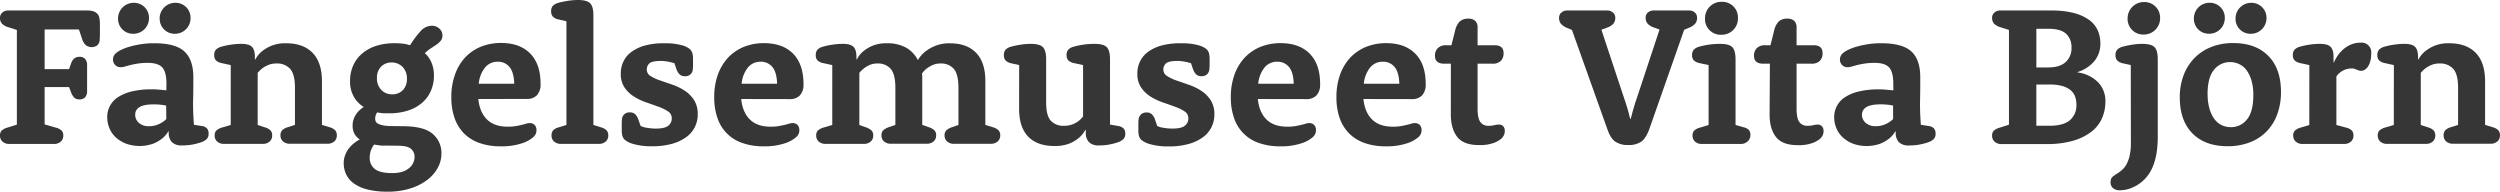
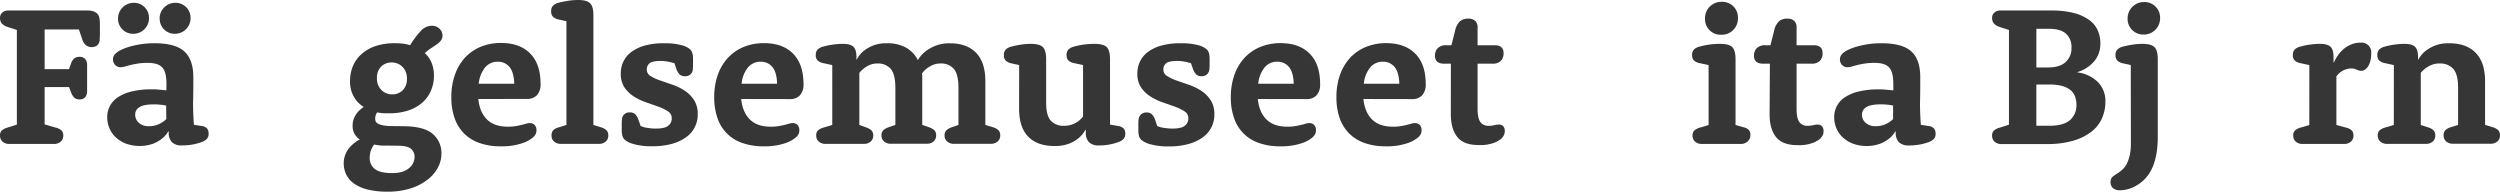
<svg xmlns="http://www.w3.org/2000/svg" id="Lager_1" data-name="Lager 1" viewBox="0 0 1091 83.64">
  <defs>
    <style>.cls-1{fill:#363636;}</style>
  </defs>
  <path class="cls-1" d="M100.36,132l-3.81-1.22a6.34,6.34,0,0,1-2.77-1.6,3.79,3.79,0,0,1-.78-2.55,3,3,0,0,1,1-2.21,3.85,3.85,0,0,1,2.77-.91h34.37a8,8,0,0,1,2.56.35,4.42,4.42,0,0,1,1.69,1,3.58,3.58,0,0,1,.95,1.73,16.77,16.77,0,0,1,.26,3.55v3.55q0,1-.09,2.34a3.54,3.54,0,0,1-1,2.64,4.18,4.18,0,0,1-5,0,5.65,5.65,0,0,1-1.61-2.56l-1.47-4.33H112.48v17.32h10.65l.87-2.43a4.88,4.88,0,0,1,1.47-2.29,3.64,3.64,0,0,1,2.25-.65,3.15,3.15,0,0,1,2.42.91,4.09,4.09,0,0,1,.87,2.9V158.5a4.09,4.09,0,0,1-.87,2.9,3.15,3.15,0,0,1-2.42.91,3.29,3.29,0,0,1-2.25-.69,6.52,6.52,0,0,1-1.47-2.43l-.87-2.25H112.48v16.28l4.76,1.38a5.76,5.76,0,0,1,2.64,1.3,3.16,3.16,0,0,1,.74,2.25,3.39,3.39,0,0,1-1.13,2.6,4.43,4.43,0,0,1-3.11,1H97.24a4.44,4.44,0,0,1-3.12-1,3.38,3.38,0,0,1-1.12-2.6,3.1,3.1,0,0,1,.69-2.2,6.33,6.33,0,0,1,2.6-1.35l4.07-1.3Z" transform="translate(-93 -118.93)" />
  <path class="cls-1" d="M165.64,155.56c0-3.47-.6-5.86-1.82-7.19s-3.32-2-6.32-2a27.83,27.83,0,0,0-4.37.3c-1.24.2-2.32.42-3.25.65s-1.72.45-2.38.65a6.18,6.18,0,0,1-1.77.3,3.27,3.27,0,0,1-2.43-.95,3.4,3.4,0,0,1-1-2.51,3.45,3.45,0,0,1,1.13-2.51,9.17,9.17,0,0,1,2.33-1.56,22.84,22.84,0,0,1,3.77-1.43,40.25,40.25,0,0,1,4.94-1.08,37,37,0,0,1,5.84-.43q9.25,0,13.16,3.59t3.9,11.3c0,3.4,0,6.71-.09,9.91s.06,6.8.35,10.78l3.28.52a3.79,3.79,0,0,1,2.43,1.08,3.49,3.49,0,0,1,.69,2.3,3.19,3.19,0,0,1-.78,2.29,6.21,6.21,0,0,1-2.42,1.43,26.69,26.69,0,0,1-3.81,1,25,25,0,0,1-4.59.39,5.92,5.92,0,0,1-4.41-1.43,5.78,5.78,0,0,1-1.39-4.2v-.44l-.17-.08a11.36,11.36,0,0,1-2.77,3.2,15.35,15.35,0,0,1-3.9,2.21,17.74,17.74,0,0,1-11.69,0,14.07,14.07,0,0,1-4.46-2.68,11.39,11.39,0,0,1-2.85-4,12.36,12.36,0,0,1-1-4.94,10.33,10.33,0,0,1,1.17-4.84,10.49,10.49,0,0,1,3.55-3.86,19.2,19.2,0,0,1,6.06-2.51,36.89,36.89,0,0,1,8.7-.91c.92,0,1.76,0,2.51.09l2,.17,1.82.18ZM144.51,127a6.83,6.83,0,0,1,6.84-6.84,6.51,6.51,0,0,1,6.67,6.67,6.79,6.79,0,0,1-6.84,6.84,6.51,6.51,0,0,1-6.67-6.67Zm21,38c-.4-.05-.87-.14-1.39-.26l-1.7-.17q-1-.09-2.22-.09-4.44,0-6.36,1.22A3.71,3.71,0,0,0,152,169a4.67,4.67,0,0,0,1.61,3.55A6.29,6.29,0,0,0,158,174a9.93,9.93,0,0,0,3.23-.48,11.49,11.49,0,0,0,2.35-1.08,10.48,10.48,0,0,0,2-1.56Zm-2.85-38a6.81,6.81,0,0,1,6.84-6.84,6.51,6.51,0,0,1,6.66,6.67,6.79,6.79,0,0,1-6.84,6.84A6.49,6.49,0,0,1,162.7,127Z" transform="translate(-93 -118.93)" />
-   <path class="cls-1" d="M193.69,147.33l-4-.87a5,5,0,0,1-2.47-1.21,3.16,3.16,0,0,1-.73-2.25,3.46,3.46,0,0,1,.73-2.38,5.23,5.23,0,0,1,2.47-1.34,32,32,0,0,1,4.15-.87,30.87,30.87,0,0,1,4.51-.34q3.28,0,4.59,1.29c.86.87,1.29,2.31,1.29,4.33v1.13l.18.09a11.87,11.87,0,0,1,2.85-3.55,17.16,17.16,0,0,1,4.12-2.43,16,16,0,0,1,6.45-1.12q7.53,0,11.6,4.2t4.07,12.42v19l3.29,1a5.81,5.81,0,0,1,2.51,1.38,3.29,3.29,0,0,1,.69,2.25,3.38,3.38,0,0,1-1.12,2.6,4.44,4.44,0,0,1-3.12,1h-16.1a4.44,4.44,0,0,1-3.12-1,3.39,3.39,0,0,1-1.13-2.6,3.24,3.24,0,0,1,.7-2.25,5.81,5.81,0,0,1,2.51-1.38l3.11-1V157.2c0-3.87-.69-6.59-2.07-8.18a7.61,7.61,0,0,0-6.06-2.38,8.72,8.72,0,0,0-3.51.65,12.12,12.12,0,0,0-2.55,1.43,12.79,12.79,0,0,0-2.08,2v22.77l3.11,1a5.86,5.86,0,0,1,2.52,1.38,3.29,3.29,0,0,1,.69,2.25,3.39,3.39,0,0,1-1.13,2.6,4.43,4.43,0,0,1-3.11,1H190.92a4.44,4.44,0,0,1-3.12-1,3.38,3.38,0,0,1-1.12-2.6,3.1,3.1,0,0,1,.69-2.2,6.33,6.33,0,0,1,2.6-1.35l3.72-1.12Z" transform="translate(-93 -118.93)" />
  <path class="cls-1" d="M268.58,174q9.27,0,13.17,3.29a10.88,10.88,0,0,1,3.89,8.74,12.78,12.78,0,0,1-1.56,6.06,16.53,16.53,0,0,1-4.54,5.28,23.81,23.81,0,0,1-7.36,3.77,32.59,32.59,0,0,1-10.09,1.43,35.11,35.11,0,0,1-8.74-.95,17.43,17.43,0,0,1-5.93-2.64,10.55,10.55,0,0,1-3.38-4A11.34,11.34,0,0,1,243,190.1a9.52,9.52,0,0,1,.56-3.29A11.33,11.33,0,0,1,245,184a13.54,13.54,0,0,1,2.21-2.33A15.82,15.82,0,0,1,250,179.8a7.86,7.86,0,0,1-2.25-2.38,7.21,7.21,0,0,1-.87-3.77,8.36,8.36,0,0,1,.35-2.38,8.79,8.79,0,0,1,1-2.21,10,10,0,0,1,1.55-1.9,14.49,14.49,0,0,1,1.95-1.56,12.23,12.23,0,0,1-4.24-4.33,13.23,13.23,0,0,1-1.73-7,16.44,16.44,0,0,1,1.3-6.58,14.37,14.37,0,0,1,3.81-5.24A17.64,17.64,0,0,1,257,139a26.24,26.24,0,0,1,8.31-1.21,27.43,27.43,0,0,1,2.9.13,20.19,20.19,0,0,1,2.13.3c.63.17,1.18.32,1.64.43a38.47,38.47,0,0,1,4.63-6.19,6.59,6.59,0,0,1,4.81-2.29,4.7,4.7,0,0,1,3.33,1.25,4,4,0,0,1,1.34,3,3.55,3.55,0,0,1-.69,2.21,8.06,8.06,0,0,1-1.82,1.69c-.75.52-1.57,1.07-2.46,1.64a19.5,19.5,0,0,0-2.73,2.16,11.28,11.28,0,0,1,2.86,4,14.22,14.22,0,0,1,1.12,5.8,16.44,16.44,0,0,1-1.3,6.58,14.37,14.37,0,0,1-3.81,5.24,17.64,17.64,0,0,1-6.14,3.42,26.26,26.26,0,0,1-8.32,1.21c-.63,0-1.27,0-1.9,0s-1.18-.08-1.65-.13a16.07,16.07,0,0,1-1.64-.26,4.33,4.33,0,0,0-.43.69,4.13,4.13,0,0,0-.31.87,4.92,4.92,0,0,0-.13,1.12A3,3,0,0,0,257,172a2.5,2.5,0,0,0,1.16,1,9.45,9.45,0,0,0,2.3.69,22.22,22.22,0,0,0,3.77.26Zm-5.8,8.48c-1,0-2,0-2.77,0a12.51,12.51,0,0,1-2.07-.22,10.61,10.61,0,0,1-1.65-.26,6.73,6.73,0,0,0-1,1.65,7.22,7.22,0,0,0-.69,1.86,9.92,9.92,0,0,0-.26,2.29,5.94,5.94,0,0,0,2.21,4.85q2.21,1.81,7.57,1.82,4.85,0,7.32-2.12a6.27,6.27,0,0,0,2.47-4.81,4.52,4.52,0,0,0-1.61-3.72c-1.06-.86-3-1.3-5.93-1.3ZM257.5,153a7,7,0,0,0,1.91,5.17,6.39,6.39,0,0,0,4.76,1.93,6.25,6.25,0,0,0,4.59-1.8,6.77,6.77,0,0,0,1.82-5,7.05,7.05,0,0,0-1.91-5.18,6.44,6.44,0,0,0-4.76-1.92,6.25,6.25,0,0,0-4.59,1.8A6.75,6.75,0,0,0,257.5,153Z" transform="translate(-93 -118.93)" />
  <path class="cls-1" d="M301.74,162.14q.61,5.88,3.86,9t9.13,3.07a19.68,19.68,0,0,0,3.42-.26c1-.17,1.79-.35,2.51-.52s1.36-.34,1.91-.52a5.4,5.4,0,0,1,1.6-.26,2.85,2.85,0,0,1,2.16.82,3.22,3.22,0,0,1,.78,2.3,3.88,3.88,0,0,1-.3,1.56,4.57,4.57,0,0,1-1,1.38,14.15,14.15,0,0,1-5.07,2.77,27.79,27.79,0,0,1-9.31,1.3,27,27,0,0,1-9.13-1.43,17.74,17.74,0,0,1-6.76-4.15,18,18,0,0,1-4.15-6.71,26.93,26.93,0,0,1-1.43-9.09,28.67,28.67,0,0,1,1.6-9.92A21.47,21.47,0,0,1,296,144a19.67,19.67,0,0,1,6.84-4.68,23.07,23.07,0,0,1,8.83-1.64q8.15,0,12.69,4.59t4.54,13.25a6.93,6.93,0,0,1-1.56,4.93,5.78,5.78,0,0,1-4.41,1.65Zm15.68-6.67q-.18-5.11-2.12-7.36a6.39,6.39,0,0,0-5.07-2.25,7,7,0,0,0-5.54,2.51,13.31,13.31,0,0,0-2.77,7.1Z" transform="translate(-93 -118.93)" />
  <path class="cls-1" d="M340.19,128.2l-3.47-.78a4.81,4.81,0,0,1-2.46-1.26,3.32,3.32,0,0,1-.74-2.29,3.46,3.46,0,0,1,.74-2.38,5.33,5.33,0,0,1,2.46-1.35c1-.28,2.36-.56,3.94-.82a28.25,28.25,0,0,1,4.55-.39q3.9,0,5.32,1.43c1,1,1.43,2.73,1.43,5.33v47.79l3.29,1a5.81,5.81,0,0,1,2.51,1.38,3.29,3.29,0,0,1,.7,2.25,3.39,3.39,0,0,1-1.13,2.6,4.44,4.44,0,0,1-3.12,1H337.94a4.44,4.44,0,0,1-3.12-1,3.39,3.39,0,0,1-1.13-2.6,3.45,3.45,0,0,1,.65-2.25,4.92,4.92,0,0,1,2.3-1.3l3.55-1.12Z" transform="translate(-93 -118.93)" />
  <path class="cls-1" d="M372.57,173.91a12.88,12.88,0,0,0,1.73.61c.58.11,1.28.23,2.12.34a20,20,0,0,0,2.81.18q3.9,0,5.42-1.26a4,4,0,0,0,1.51-3.25,3.51,3.51,0,0,0-1.64-3,19,19,0,0,0-4.12-2c-1.64-.61-3.43-1.24-5.36-1.91a25,25,0,0,1-5.37-2.55,14.08,14.08,0,0,1-4.12-3.94,10.73,10.73,0,0,1-1.64-6.19,12,12,0,0,1,1.12-5.11,11.22,11.22,0,0,1,3.46-4.2,17.92,17.92,0,0,1,5.87-2.81,30,30,0,0,1,8.37-1,27.36,27.36,0,0,1,7.86.86,9.49,9.49,0,0,1,3.54,1.74,4,4,0,0,1,1,1.64,10.14,10.14,0,0,1,.31,2.86v2.25c0,.58,0,1.18-.09,1.82a3.18,3.18,0,0,1-3.46,3.2,3.2,3.2,0,0,1-2.3-.78,6.33,6.33,0,0,1-1.43-2.42l-.86-2.51c-.52-.12-1.1-.26-1.73-.43s-1.14-.23-1.87-.35a14.55,14.55,0,0,0-2.38-.17c-2.42,0-4,.34-4.85,1a3.51,3.51,0,0,0-1.21,2.78,3.25,3.25,0,0,0,1.65,2.81A18.79,18.79,0,0,0,381,154c1.65.58,3.43,1.2,5.37,1.86a24.25,24.25,0,0,1,5.37,2.6,14.1,14.1,0,0,1,4.11,4.07,11.29,11.29,0,0,1,1.64,6.36,12,12,0,0,1-4.83,9.74,19,19,0,0,1-6.18,3,30.61,30.61,0,0,1-8.76,1.12,28.15,28.15,0,0,1-8.38-1,10.12,10.12,0,0,1-3.71-1.82,4.13,4.13,0,0,1-1-1.64,10.21,10.21,0,0,1-.3-2.86v-2.42c0-.58,0-1.19.09-1.82a3.18,3.18,0,0,1,3.46-3.21,3.22,3.22,0,0,1,2.3.78,6.51,6.51,0,0,1,1.43,2.43Z" transform="translate(-93 -118.93)" />
  <path class="cls-1" d="M416.46,162.14q.62,5.88,3.86,9t9.13,3.07a19.68,19.68,0,0,0,3.42-.26c.95-.17,1.79-.35,2.51-.52s1.36-.34,1.91-.52a5.4,5.4,0,0,1,1.6-.26,2.86,2.86,0,0,1,2.16.82,3.22,3.22,0,0,1,.78,2.3,3.88,3.88,0,0,1-.3,1.56,4.62,4.62,0,0,1-1,1.38,14,14,0,0,1-5.06,2.77,27.79,27.79,0,0,1-9.31,1.3,27,27,0,0,1-9.13-1.43,17.12,17.12,0,0,1-10.91-10.86,26.93,26.93,0,0,1-1.43-9.09,28.67,28.67,0,0,1,1.6-9.92,21.47,21.47,0,0,1,4.46-7.4,19.49,19.49,0,0,1,6.84-4.68,23,23,0,0,1,8.83-1.64q8.15,0,12.68,4.59t4.55,13.25a6.93,6.93,0,0,1-1.56,4.93,5.78,5.78,0,0,1-4.41,1.65Zm15.67-6.67q-.17-5.11-2.12-7.36a6.37,6.37,0,0,0-5.06-2.25,7,7,0,0,0-5.54,2.51,13.23,13.23,0,0,0-2.77,7.1Z" transform="translate(-93 -118.93)" />
  <path class="cls-1" d="M456.2,147.33l-4-.87a5,5,0,0,1-2.47-1.21A3.16,3.16,0,0,1,449,143a3.46,3.46,0,0,1,.73-2.38,5.28,5.28,0,0,1,2.47-1.34,31.77,31.77,0,0,1,4.16-.87,30.84,30.84,0,0,1,4.5-.34q3.28,0,4.59,1.29c.86.87,1.3,2.31,1.3,4.33v1.13l.17.09a10.75,10.75,0,0,1,2.77-3.55,15.36,15.36,0,0,1,4-2.43,15.78,15.78,0,0,1,6.36-1.12,16.78,16.78,0,0,1,8.27,1.86,13,13,0,0,1,5.24,5.5,13.35,13.35,0,0,1,3.11-3.64A17.8,17.8,0,0,1,501,139a16.39,16.39,0,0,1,6.62-1.17q7.36,0,11.39,4.2t4,12.42v19l3.29,1a5.87,5.87,0,0,1,2.51,1.38,3.29,3.29,0,0,1,.69,2.25,3.39,3.39,0,0,1-1.13,2.6,4.43,4.43,0,0,1-3.11,1H509.45a4.44,4.44,0,0,1-3.12-1,3.38,3.38,0,0,1-1.12-2.6,3.1,3.1,0,0,1,.69-2.2,6.89,6.89,0,0,1,2.51-1.43l2.86-1V157.2c0-3.87-.68-6.59-2-8.18a7.24,7.24,0,0,0-5.84-2.38,8.06,8.06,0,0,0-3.46.69,14.21,14.21,0,0,0-2.51,1.47,10.67,10.67,0,0,0-2.08,2.17,5.61,5.61,0,0,0,.09.95c0,.29,0,.65,0,1.08s0,.91,0,1.43v19l2.86,1a6.89,6.89,0,0,1,2.51,1.43,3.1,3.1,0,0,1,.69,2.2,3.38,3.38,0,0,1-1.12,2.6,4.44,4.44,0,0,1-3.12,1H481.92a4.44,4.44,0,0,1-3.12-1,3.38,3.38,0,0,1-1.12-2.6,3.1,3.1,0,0,1,.69-2.2,6.89,6.89,0,0,1,2.51-1.43l2.86-1V157.2c0-3.87-.68-6.59-2-8.18a7.24,7.24,0,0,0-5.84-2.38,8.19,8.19,0,0,0-3.38.65,10.31,10.31,0,0,0-2.42,1.43,13.21,13.21,0,0,0-2.08,2v22.77l2.86,1a7,7,0,0,1,2.51,1.43,3.1,3.1,0,0,1,.69,2.2,3.39,3.39,0,0,1-1.13,2.6,4.43,4.43,0,0,1-3.11,1H453.43a4.43,4.43,0,0,1-3.11-1,3.39,3.39,0,0,1-1.13-2.6,3.1,3.1,0,0,1,.69-2.2,6.4,6.4,0,0,1,2.6-1.35l3.72-1.12Z" transform="translate(-93 -118.93)" />
  <path class="cls-1" d="M537.76,147.33l-3.46-.78a4.8,4.8,0,0,1-2.47-1.25,3.34,3.34,0,0,1-.73-2.3,3.46,3.46,0,0,1,.73-2.38,5.23,5.23,0,0,1,2.47-1.34,37.82,37.82,0,0,1,3.94-.82,28.16,28.16,0,0,1,4.55-.39c2.59,0,4.37.47,5.32,1.43s1.43,2.72,1.43,5.32v18.87c0,3.76.66,6.38,2,7.88a7.42,7.42,0,0,0,5.89,2.25,9.86,9.86,0,0,0,3.55-.6,11.26,11.26,0,0,0,2.6-1.39,11.92,11.92,0,0,0,2.07-2.07V147.33l-4-.87a5,5,0,0,1-2.47-1.21,3.16,3.16,0,0,1-.73-2.25,3.46,3.46,0,0,1,.73-2.38,5.23,5.23,0,0,1,2.47-1.34,31.77,31.77,0,0,1,4.16-.87,33,33,0,0,1,4.84-.34c2.6,0,4.38.47,5.33,1.43s1.43,2.72,1.43,5.32V173.3l3.55.61a4.31,4.31,0,0,1,2.42,1.13,3.29,3.29,0,0,1,.69,2.25,3.24,3.24,0,0,1-.77,2.29,6.26,6.26,0,0,1-2.43,1.43,26.34,26.34,0,0,1-3.81,1,23.88,23.88,0,0,1-4.41.39,5.93,5.93,0,0,1-4.42-1.43,5.83,5.83,0,0,1-1.39-4.2v-1.13l-.17-.08a11.88,11.88,0,0,1-2.86,3.55,14.68,14.68,0,0,1-4.15,2.46,17,17,0,0,1-6.49,1.08q-7.45,0-11.43-4.06t-4-12.13Z" transform="translate(-93 -118.93)" />
  <path class="cls-1" d="M598,173.91a13.39,13.39,0,0,0,1.73.61c.58.11,1.29.23,2.13.34a19.81,19.81,0,0,0,2.81.18q3.9,0,5.41-1.26a4,4,0,0,0,1.52-3.25,3.49,3.49,0,0,0-1.65-3,19.19,19.19,0,0,0-4.11-2c-1.65-.61-3.44-1.24-5.37-1.91a25.51,25.51,0,0,1-5.37-2.55,14.16,14.16,0,0,1-4.11-3.94,10.65,10.65,0,0,1-1.65-6.19,12,12,0,0,1,1.13-5.11,11.19,11.19,0,0,1,3.45-4.2,17.92,17.92,0,0,1,5.87-2.81,30,30,0,0,1,8.38-1,27.28,27.28,0,0,1,7.85.86,9.48,9.48,0,0,1,3.55,1.74,4,4,0,0,1,1,1.64,10.21,10.21,0,0,1,.3,2.86v2.25c0,.58,0,1.18-.09,1.82a3.48,3.48,0,0,1-1.08,2.42,3.52,3.52,0,0,1-2.38.78,3.18,3.18,0,0,1-2.29-.78,6.21,6.21,0,0,1-1.43-2.42l-.87-2.51c-.52-.12-1.1-.26-1.73-.43s-1.14-.23-1.86-.35a14.63,14.63,0,0,0-2.38-.17c-2.43,0-4,.34-4.85,1a3.48,3.48,0,0,0-1.21,2.78,3.24,3.24,0,0,0,1.64,2.81,19.24,19.24,0,0,0,4.11,1.95l5.37,1.86a23.83,23.83,0,0,1,5.37,2.6,13.87,13.87,0,0,1,4.11,4.07,11.21,11.21,0,0,1,1.65,6.36,12,12,0,0,1-4.84,9.74,19,19,0,0,1-6.17,3,30.73,30.73,0,0,1-8.77,1.12,28.12,28.12,0,0,1-8.37-1,10.28,10.28,0,0,1-3.72-1.82,4,4,0,0,1-1-1.64,10.21,10.21,0,0,1-.3-2.86v-2.42c0-.58,0-1.19.08-1.82A3.56,3.56,0,0,1,591,168.8a3.5,3.5,0,0,1,2.38-.78,3.19,3.19,0,0,1,2.29.78,6.26,6.26,0,0,1,1.43,2.43Z" transform="translate(-93 -118.93)" />
  <path class="cls-1" d="M641.92,162.14q.6,5.88,3.85,9t9.14,3.07a19.85,19.85,0,0,0,3.42-.26c.95-.17,1.78-.35,2.51-.52s1.35-.34,1.9-.52a5.4,5.4,0,0,1,1.6-.26,2.87,2.87,0,0,1,2.17.82,3.22,3.22,0,0,1,.78,2.3,3.88,3.88,0,0,1-.31,1.56,4.57,4.57,0,0,1-1,1.38,14,14,0,0,1-5.07,2.77,27.69,27.69,0,0,1-9.3,1.3,27,27,0,0,1-9.14-1.43,17.18,17.18,0,0,1-10.91-10.86,26.93,26.93,0,0,1-1.43-9.09,28.67,28.67,0,0,1,1.61-9.92,21.29,21.29,0,0,1,4.45-7.4,19.67,19.67,0,0,1,6.84-4.68,23.08,23.08,0,0,1,8.84-1.64q8.13,0,12.68,4.59t4.55,13.25a6.93,6.93,0,0,1-1.56,4.93,5.79,5.79,0,0,1-4.42,1.65Zm15.67-6.67c-.12-3.41-.82-5.86-2.12-7.36a6.39,6.39,0,0,0-5.07-2.25,7,7,0,0,0-5.54,2.51,13.31,13.31,0,0,0-2.77,7.1Z" transform="translate(-93 -118.93)" />
  <path class="cls-1" d="M688,162.14q.6,5.88,3.85,9t9.14,3.07a19.85,19.85,0,0,0,3.42-.26c1-.17,1.78-.35,2.51-.52s1.35-.34,1.9-.52a5.45,5.45,0,0,1,1.6-.26,2.87,2.87,0,0,1,2.17.82,3.22,3.22,0,0,1,.78,2.3,3.71,3.71,0,0,1-.31,1.56,4.57,4.57,0,0,1-1,1.38,14,14,0,0,1-5.07,2.77,27.69,27.69,0,0,1-9.3,1.3,27.06,27.06,0,0,1-9.14-1.43,17.78,17.78,0,0,1-6.75-4.15,18,18,0,0,1-4.16-6.71,26.94,26.94,0,0,1-1.42-9.09,28.67,28.67,0,0,1,1.6-9.92,21.29,21.29,0,0,1,4.45-7.4,19.62,19.62,0,0,1,6.85-4.68,23,23,0,0,1,8.83-1.64q8.13,0,12.68,4.59t4.55,13.25a6.93,6.93,0,0,1-1.56,4.93,5.79,5.79,0,0,1-4.42,1.65Zm15.67-6.67q-.17-5.11-2.12-7.36a6.39,6.39,0,0,0-5.06-2.25,7,7,0,0,0-5.55,2.51,13.39,13.39,0,0,0-2.77,7.1Z" transform="translate(-93 -118.93)" />
  <path class="cls-1" d="M726.16,146.72h-2.94c-2.66,0-4-1.15-4-3.46a4.5,4.5,0,0,1,1.25-3.33,4.86,4.86,0,0,1,3.59-1.26h2.34l1.56-6.14a8.47,8.47,0,0,1,2-4.16,5.32,5.32,0,0,1,3.86-1.3,4.21,4.21,0,0,1,3,1,3.84,3.84,0,0,1,1,2.9v7.7h7.44c2.6,0,3.9,1.16,3.9,3.46a4.58,4.58,0,0,1-1.21,3.38,4.94,4.94,0,0,1-3.64,1.21h-6.49v19.66q0,4.16,1.21,5.8a4,4,0,0,0,3.46,1.64,10,10,0,0,0,2.6-.26,7.31,7.31,0,0,1,1.9-.26A2.5,2.5,0,0,1,749,174a3,3,0,0,1,.69,2.12,4.1,4.1,0,0,1-.39,1.78,5.38,5.38,0,0,1-1.08,1.51,11,11,0,0,1-3.16,1.82,17.32,17.32,0,0,1-6.71,1q-6.68,0-9.44-3.59t-2.77-9.83Z" transform="translate(-93 -118.93)" />
-   <path class="cls-1" d="M779,132l-2.08-.87a7.12,7.12,0,0,1-2.77-1.86,4.19,4.19,0,0,1-.78-2.64,3,3,0,0,1,1-2.21,3.85,3.85,0,0,1,2.77-.91h17a3.82,3.82,0,0,1,2.77.91,2.93,2.93,0,0,1,1,2.21,4,4,0,0,1-.83,2.64,6.81,6.81,0,0,1-2.9,1.77l-2.33.87,10,30.13c.41,1.16.77,2.27,1.09,3.33s.59,2,.82,2.82c.23,1,.46,1.87.69,2.68h.17c.23-.81.47-1.71.7-2.69.23-.81.5-1.75.82-2.82s.68-2.18,1.08-3.34l10-30.2-2.34-.85a6.87,6.87,0,0,1-2.9-1.76,3.94,3.94,0,0,1-.82-2.61,2.88,2.88,0,0,1,.95-2.19,3.88,3.88,0,0,1,2.77-.9h15a3.9,3.9,0,0,1,2.77.9,2.92,2.92,0,0,1,.95,2.19,4.1,4.1,0,0,1-.78,2.61,7,7,0,0,1-2.77,1.84l-2.08.86-15.15,43.19q-1.47,4.08-3.5,5.59a9.44,9.44,0,0,1-5.76,1.52,9.55,9.55,0,0,1-5.72-1.51c-1.38-1-2.54-2.87-3.46-5.59Z" transform="translate(-93 -118.93)" />
  <path class="cls-1" d="M838.63,147.33l-4-.87a5,5,0,0,1-2.47-1.21,3.16,3.16,0,0,1-.73-2.25,3.46,3.46,0,0,1,.73-2.38,5.23,5.23,0,0,1,2.47-1.34,32,32,0,0,1,4.15-.87,33.27,33.27,0,0,1,4.85-.34c2.6,0,4.38.47,5.33,1.43s1.43,2.72,1.43,5.32v28.66l3.55,1a4.39,4.39,0,0,1,2.29,1.21,3.16,3.16,0,0,1,.65,2.08,3.78,3.78,0,0,1-1.17,2.85,4.37,4.37,0,0,1-3.16,1.13H835.86a4.44,4.44,0,0,1-3.12-1,3.38,3.38,0,0,1-1.12-2.6,3.1,3.1,0,0,1,.69-2.2,6.33,6.33,0,0,1,2.6-1.35l3.72-1.12ZM837.07,127a7.11,7.11,0,0,1,7.28-7.27,6.81,6.81,0,0,1,7.09,7.1,7.08,7.08,0,0,1-7.27,7.27,6.82,6.82,0,0,1-7.1-7.1Z" transform="translate(-93 -118.93)" />
  <path class="cls-1" d="M865.38,146.72h-2.94q-4,0-4-3.46a4.53,4.53,0,0,1,1.25-3.33,4.87,4.87,0,0,1,3.6-1.26h2.34l1.55-6.14a8.39,8.39,0,0,1,2-4.16,5.29,5.29,0,0,1,3.85-1.3,4.18,4.18,0,0,1,3,1,3.84,3.84,0,0,1,1,2.9v7.7h7.45c2.59,0,3.89,1.16,3.89,3.46a4.54,4.54,0,0,1-1.21,3.38,4.94,4.94,0,0,1-3.64,1.21h-6.49v19.66q0,4.16,1.21,5.8a4,4,0,0,0,3.47,1.64,9.92,9.92,0,0,0,2.59-.26,7.38,7.38,0,0,1,1.91-.26,2.48,2.48,0,0,1,1.9.74,3,3,0,0,1,.69,2.12,4.09,4.09,0,0,1-.38,1.78,5.42,5.42,0,0,1-1.09,1.51,11,11,0,0,1-3.16,1.82,17.32,17.32,0,0,1-6.71,1q-6.66,0-9.44-3.59t-2.77-9.83Z" transform="translate(-93 -118.93)" />
  <path class="cls-1" d="M919.24,155.56c0-3.47-.61-5.86-1.82-7.19s-3.32-2-6.32-2a27.74,27.74,0,0,0-4.37.3c-1.25.2-2.33.42-3.25.65s-1.72.45-2.38.65a6.25,6.25,0,0,1-1.78.3,3.25,3.25,0,0,1-2.42-.95,3.36,3.36,0,0,1-.95-2.51,3.48,3.48,0,0,1,1.12-2.51,9.07,9.07,0,0,1,2.34-1.56,22.84,22.84,0,0,1,3.77-1.43,40.07,40.07,0,0,1,4.93-1.08,37.23,37.23,0,0,1,5.85-.43q9.25,0,13.16,3.59T931,152.7c0,3.4,0,6.71-.08,9.91s.05,6.8.34,10.78l3.29.52A3.81,3.81,0,0,1,937,175a3.49,3.49,0,0,1,.69,2.3,3.19,3.19,0,0,1-.78,2.29,6.29,6.29,0,0,1-2.42,1.43,27,27,0,0,1-3.81,1,25,25,0,0,1-4.59.39,6,6,0,0,1-4.42-1.43,5.82,5.82,0,0,1-1.38-4.2v-.44l-.18-.08a11.05,11.05,0,0,1-2.77,3.2,15.1,15.1,0,0,1-3.89,2.21,17.74,17.74,0,0,1-11.69,0,14.07,14.07,0,0,1-4.46-2.68,11.41,11.41,0,0,1-2.86-4,12.52,12.52,0,0,1-1-4.94,10.2,10.2,0,0,1,4.72-8.7,19.1,19.1,0,0,1,6.06-2.51,36.89,36.89,0,0,1,8.7-.91c.92,0,1.76,0,2.51.09l2,.17,1.82.18Zm-.09,9.43a13.67,13.67,0,0,1-1.39-.26l-1.7-.17q-1-.09-2.22-.09-4.46,0-6.37,1.22a3.72,3.72,0,0,0-1.91,3.29,4.64,4.64,0,0,0,1.61,3.55,6.27,6.27,0,0,0,4.4,1.47,9.87,9.87,0,0,0,3.22-.48,11.59,11.59,0,0,0,2.36-1.08,10.8,10.8,0,0,0,2-1.56Z" transform="translate(-93 -118.93)" />
  <path class="cls-1" d="M969.71,132l-3.81-1.22a6.4,6.4,0,0,1-2.77-1.6,3.79,3.79,0,0,1-.78-2.55,2.93,2.93,0,0,1,1-2.21,3.82,3.82,0,0,1,2.77-.91h22.16A38.65,38.65,0,0,1,998,124.6a20,20,0,0,1,6.66,3,11.27,11.27,0,0,1,3.77,4.55,14,14,0,0,1,1.17,5.75,11.85,11.85,0,0,1-2.56,7.62,15.47,15.47,0,0,1-7.4,4.85v.17a15.25,15.25,0,0,1,9,4.33,11.7,11.7,0,0,1,3.16,8.31,18.09,18.09,0,0,1-1.51,7.41,15.18,15.18,0,0,1-4.68,5.88,23.76,23.76,0,0,1-8,3.9,40.72,40.72,0,0,1-11.43,1.43H966.6a4.44,4.44,0,0,1-3.12-1,3.39,3.39,0,0,1-1.13-2.6,3.06,3.06,0,0,1,.7-2.2,6.28,6.28,0,0,1,2.59-1.35l4.07-1.3Zm17.12,16.36q5.07,0,7.62-2.34A8.07,8.07,0,0,0,997,139.8a7.9,7.9,0,0,0-2.37-6.15q-2.37-2.16-7.71-2.16h-5.25v16.88Zm.63,25.45q6.06,0,8.88-2.46a8.5,8.5,0,0,0,2.81-6.71,10.17,10.17,0,0,0-.65-3.73,6.49,6.49,0,0,0-2.08-2.77,10.22,10.22,0,0,0-3.63-1.73,21,21,0,0,0-5.41-.6h-5.72v18Z" transform="translate(-93 -118.93)" />
  <path class="cls-1" d="M1022.87,147.33l-3.46-.78a4.8,4.8,0,0,1-2.47-1.25,3.34,3.34,0,0,1-.73-2.3,3.46,3.46,0,0,1,.73-2.38,5.23,5.23,0,0,1,2.47-1.34,37.82,37.82,0,0,1,3.94-.82,28.14,28.14,0,0,1,4.54-.39c2.6,0,4.38.47,5.33,1.43s1.43,2.72,1.43,5.32V178.5a44.93,44.93,0,0,1-.44,6.62,27.89,27.89,0,0,1-1.21,5.15,19.76,19.76,0,0,1-1.81,3.94,16.48,16.48,0,0,1-7.54,6.54,13.72,13.72,0,0,1-5.37,1.21,4.45,4.45,0,0,1-3.24-1,3.35,3.35,0,0,1-1-2.47,5.07,5.07,0,0,1,.13-1.13,2.55,2.55,0,0,1,.43-.91,4.48,4.48,0,0,1,.83-.77c.34-.26.75-.54,1.21-.83a16.87,16.87,0,0,0,2.42-1.77,9.06,9.06,0,0,0,2-2.56,15.37,15.37,0,0,0,1.34-3.76,23.83,23.83,0,0,0,.52-5.41ZM1021.49,127a7.1,7.1,0,0,1,7.18-7.18,6.81,6.81,0,0,1,7,7,7.1,7.1,0,0,1-7.19,7.19,6.81,6.81,0,0,1-7-7Z" transform="translate(-93 -118.93)" />
-   <path class="cls-1" d="M1044.26,161.44a26.76,26.76,0,0,1,1.69-9.74,21.57,21.57,0,0,1,4.76-7.49,20.88,20.88,0,0,1,7.36-4.8,25.59,25.59,0,0,1,9.48-1.69q9.78,0,15.32,5.58t5.55,15.72a28.11,28.11,0,0,1-1.61,9.74,20.86,20.86,0,0,1-4.63,7.49,20.35,20.35,0,0,1-7.36,4.8,26.42,26.42,0,0,1-9.69,1.69q-9.8,0-15.33-5.58T1044.26,161.44Zm6.15-34.46a6.81,6.81,0,0,1,6.84-6.84,6.51,6.51,0,0,1,6.66,6.67,6.79,6.79,0,0,1-6.84,6.84,6.49,6.49,0,0,1-6.66-6.67Zm6,33.08a22.06,22.06,0,0,0,.82,6.36,14.08,14.08,0,0,0,2.17,4.5,8.31,8.31,0,0,0,3.2,2.64,9.21,9.21,0,0,0,3.94.87,8.78,8.78,0,0,0,7-3.33q2.82-3.33,2.81-10.7a22.06,22.06,0,0,0-.82-6.36,14.29,14.29,0,0,0-2.16-4.5,8.6,8.6,0,0,0-3.21-2.64,9.18,9.18,0,0,0-3.94-.87,8.76,8.76,0,0,0-7,3.34Q1056.38,152.7,1056.38,160.06ZM1068.59,127a6.81,6.81,0,0,1,6.84-6.84,6.53,6.53,0,0,1,6.67,6.67,6.81,6.81,0,0,1-6.85,6.84,6.49,6.49,0,0,1-6.66-6.67Z" transform="translate(-93 -118.93)" />
  <path class="cls-1" d="M1100.8,147.33l-4-.87a5,5,0,0,1-2.46-1.21,3.12,3.12,0,0,1-.74-2.25,3.41,3.41,0,0,1,.74-2.38,5.24,5.24,0,0,1,2.46-1.34,31.77,31.77,0,0,1,4.16-.87,30.84,30.84,0,0,1,4.5-.34q3.29,0,4.59,1.29c.87.87,1.3,2.31,1.3,4.33v2.43l.17.08a17.75,17.75,0,0,1,2.08-3.59,13.84,13.84,0,0,1,2.73-2.73,12.45,12.45,0,0,1,3.2-1.73,10.65,10.65,0,0,1,3.59-.6,4.22,4.22,0,0,1,4.68,4.67,12.69,12.69,0,0,1-.39,3.33,8,8,0,0,1-1,2.39,4.86,4.86,0,0,1-1.43,1.43,3,3,0,0,1-1.56.47,3.31,3.31,0,0,1-1.08-.17l-.91-.35-.91-.34a3.31,3.31,0,0,0-1.17-.18,8.17,8.17,0,0,0-6.75,3.47v21.21l4.16,1.12a5.38,5.38,0,0,1,2.59,1.3,3.24,3.24,0,0,1,.7,2.25,3.39,3.39,0,0,1-1.13,2.6,4.44,4.44,0,0,1-3.12,1H1098a4.43,4.43,0,0,1-3.11-1,3.39,3.39,0,0,1-1.13-2.6,3.06,3.06,0,0,1,.7-2.2,6.28,6.28,0,0,1,2.59-1.35l3.73-1.12Z" transform="translate(-93 -118.93)" />
  <path class="cls-1" d="M1137.68,147.33l-4-.87a5,5,0,0,1-2.47-1.21,3.16,3.16,0,0,1-.74-2.25,3.46,3.46,0,0,1,.74-2.38,5.23,5.23,0,0,1,2.47-1.34,31.6,31.6,0,0,1,4.15-.87,30.84,30.84,0,0,1,4.5-.34q3.3,0,4.59,1.29c.87.87,1.3,2.31,1.3,4.33v1.13l.17.09a12.07,12.07,0,0,1,2.86-3.55,17.28,17.28,0,0,1,4.11-2.43,16.11,16.11,0,0,1,6.45-1.12c5,0,8.89,1.4,11.61,4.2s4.07,6.94,4.07,12.42v19l3.29,1a5.87,5.87,0,0,1,2.51,1.38,3.29,3.29,0,0,1,.69,2.25,3.39,3.39,0,0,1-1.13,2.6,4.43,4.43,0,0,1-3.11,1h-16.11a4.43,4.43,0,0,1-3.11-1,3.39,3.39,0,0,1-1.13-2.6,3.29,3.29,0,0,1,.69-2.25,5.87,5.87,0,0,1,2.51-1.38l3.12-1V157.2c0-3.87-.69-6.59-2.08-8.18a7.59,7.59,0,0,0-6.06-2.38,8.64,8.64,0,0,0-3.5.65,12.22,12.22,0,0,0-2.56,1.43,13.21,13.21,0,0,0-2.08,2v22.77l3.12,1a5.81,5.81,0,0,1,2.51,1.38,3.29,3.29,0,0,1,.69,2.25,3.38,3.38,0,0,1-1.12,2.6,4.44,4.44,0,0,1-3.12,1h-16.62a4.44,4.44,0,0,1-3.12-1,3.38,3.38,0,0,1-1.12-2.6,3.1,3.1,0,0,1,.69-2.2,6.33,6.33,0,0,1,2.6-1.35l3.72-1.12Z" transform="translate(-93 -118.93)" />
</svg>